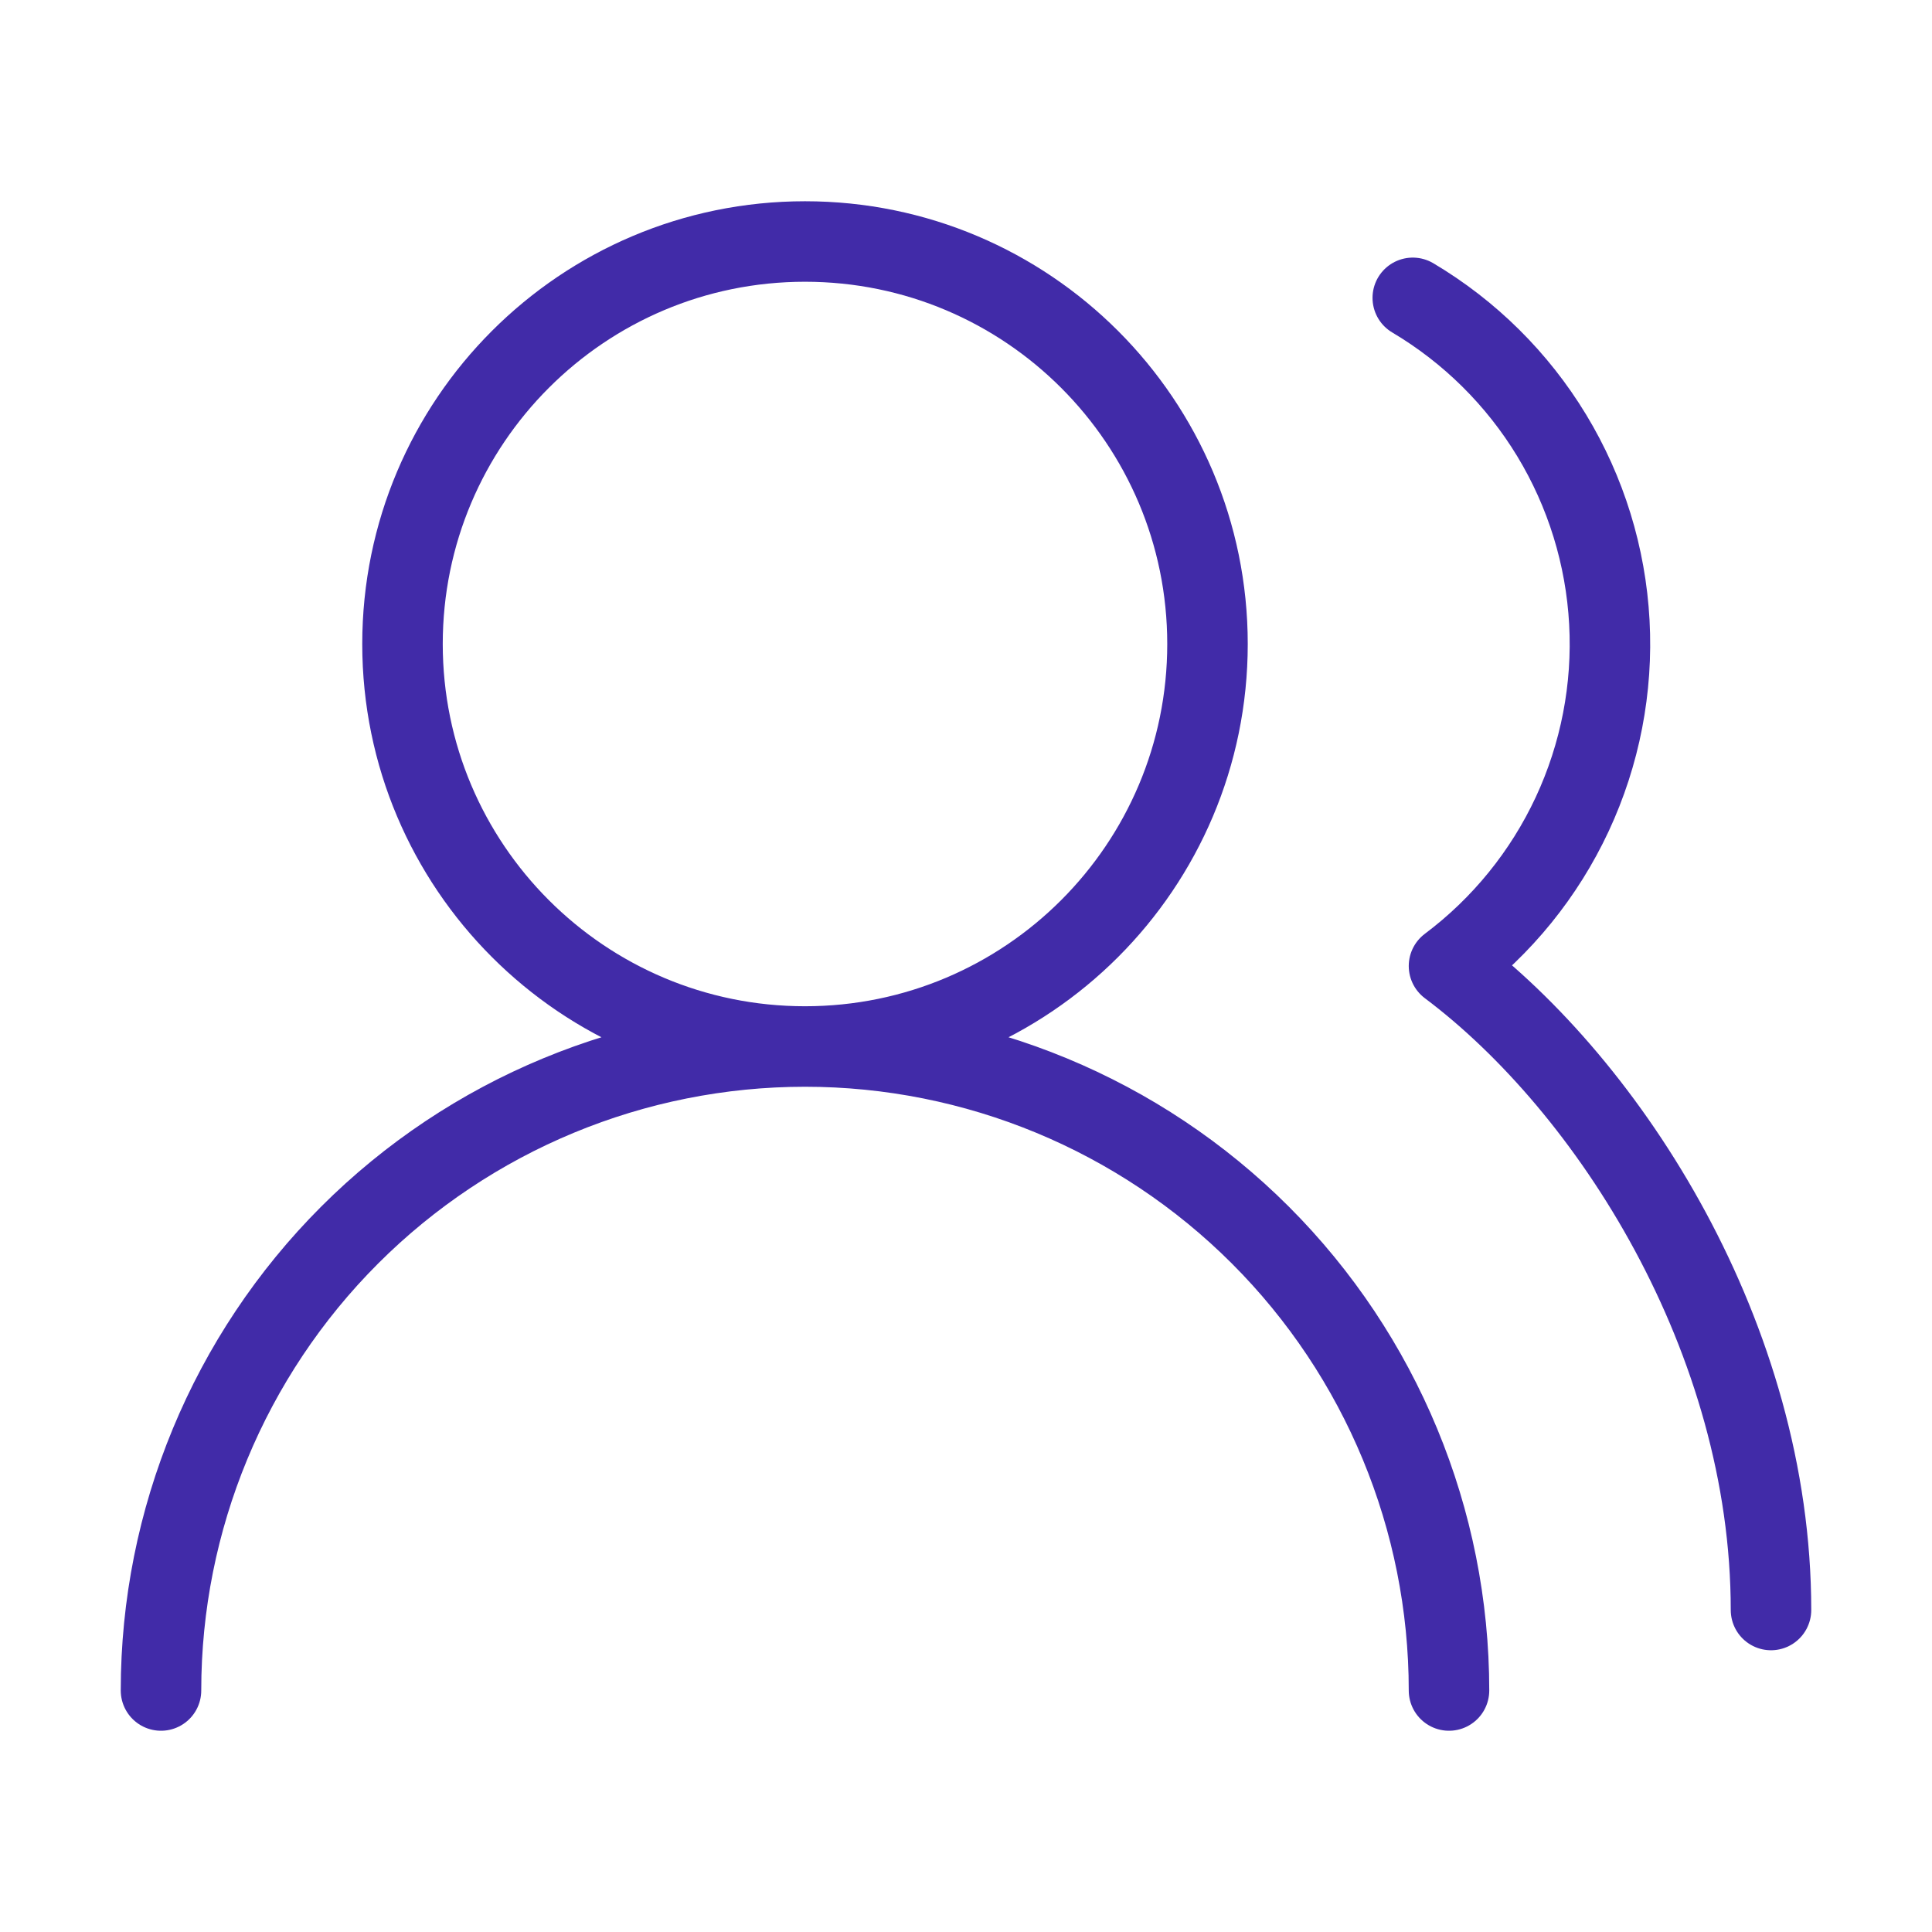
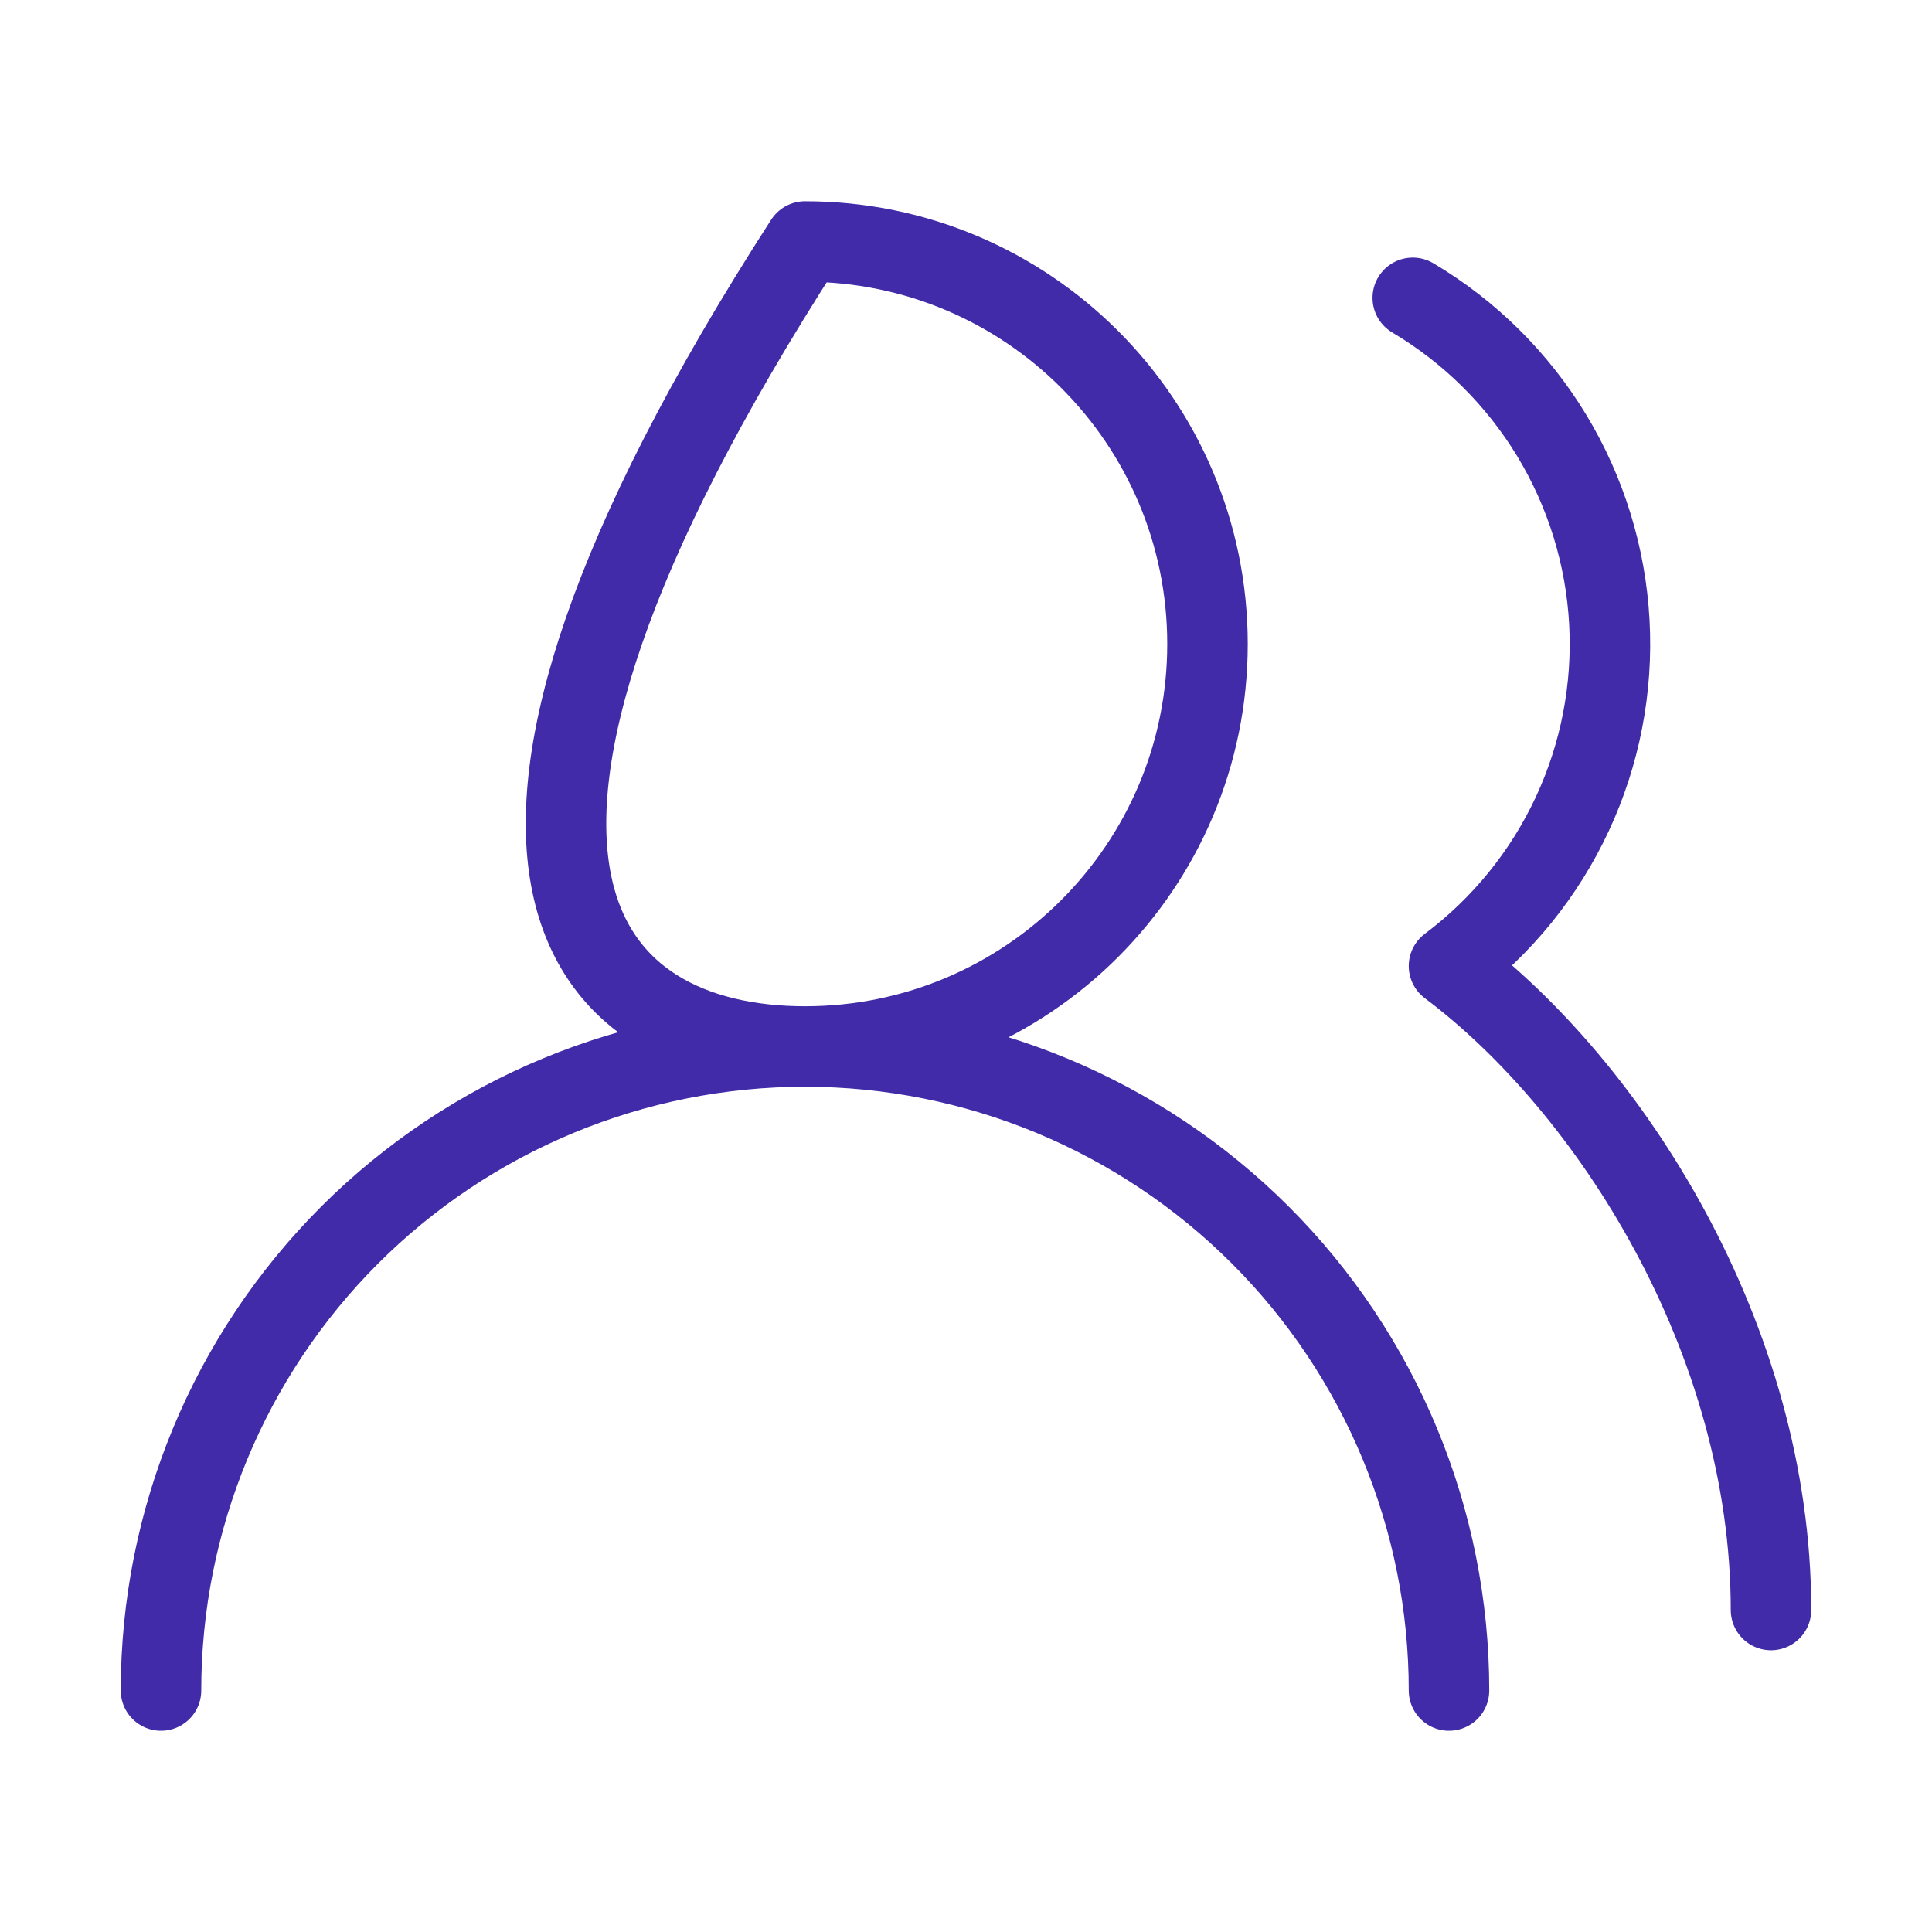
<svg xmlns="http://www.w3.org/2000/svg" width="48" height="48" viewBox="0 0 48 48" fill="none">
-   <path d="M36 42C36 37.757 34.314 33.687 31.314 30.686C28.313 27.686 24.244 26 20 26M20 26C15.757 26 11.687 27.686 8.686 30.686C5.686 33.687 4 37.757 4 42M20 26C25.523 26 30 21.523 30 16C30 10.477 25.523 6 20 6C14.477 6 10 10.477 10 16C10 21.523 14.477 26 20 26ZM44 40C44 33.26 40 27 36 24C37.315 23.014 38.366 21.718 39.061 20.229C39.756 18.739 40.073 17.101 39.984 15.46C39.895 13.818 39.403 12.224 38.551 10.818C37.699 9.413 36.514 8.239 35.1 7.4" stroke="#412BA8" stroke-width="2" stroke-linecap="round" stroke-linejoin="round" />
+   <path d="M36 42C36 37.757 34.314 33.687 31.314 30.686C28.313 27.686 24.244 26 20 26M20 26C15.757 26 11.687 27.686 8.686 30.686C5.686 33.687 4 37.757 4 42M20 26C25.523 26 30 21.523 30 16C30 10.477 25.523 6 20 6C10 21.523 14.477 26 20 26ZM44 40C44 33.26 40 27 36 24C37.315 23.014 38.366 21.718 39.061 20.229C39.756 18.739 40.073 17.101 39.984 15.46C39.895 13.818 39.403 12.224 38.551 10.818C37.699 9.413 36.514 8.239 35.1 7.4" stroke="#412BA8" stroke-width="2" stroke-linecap="round" stroke-linejoin="round" />
</svg>